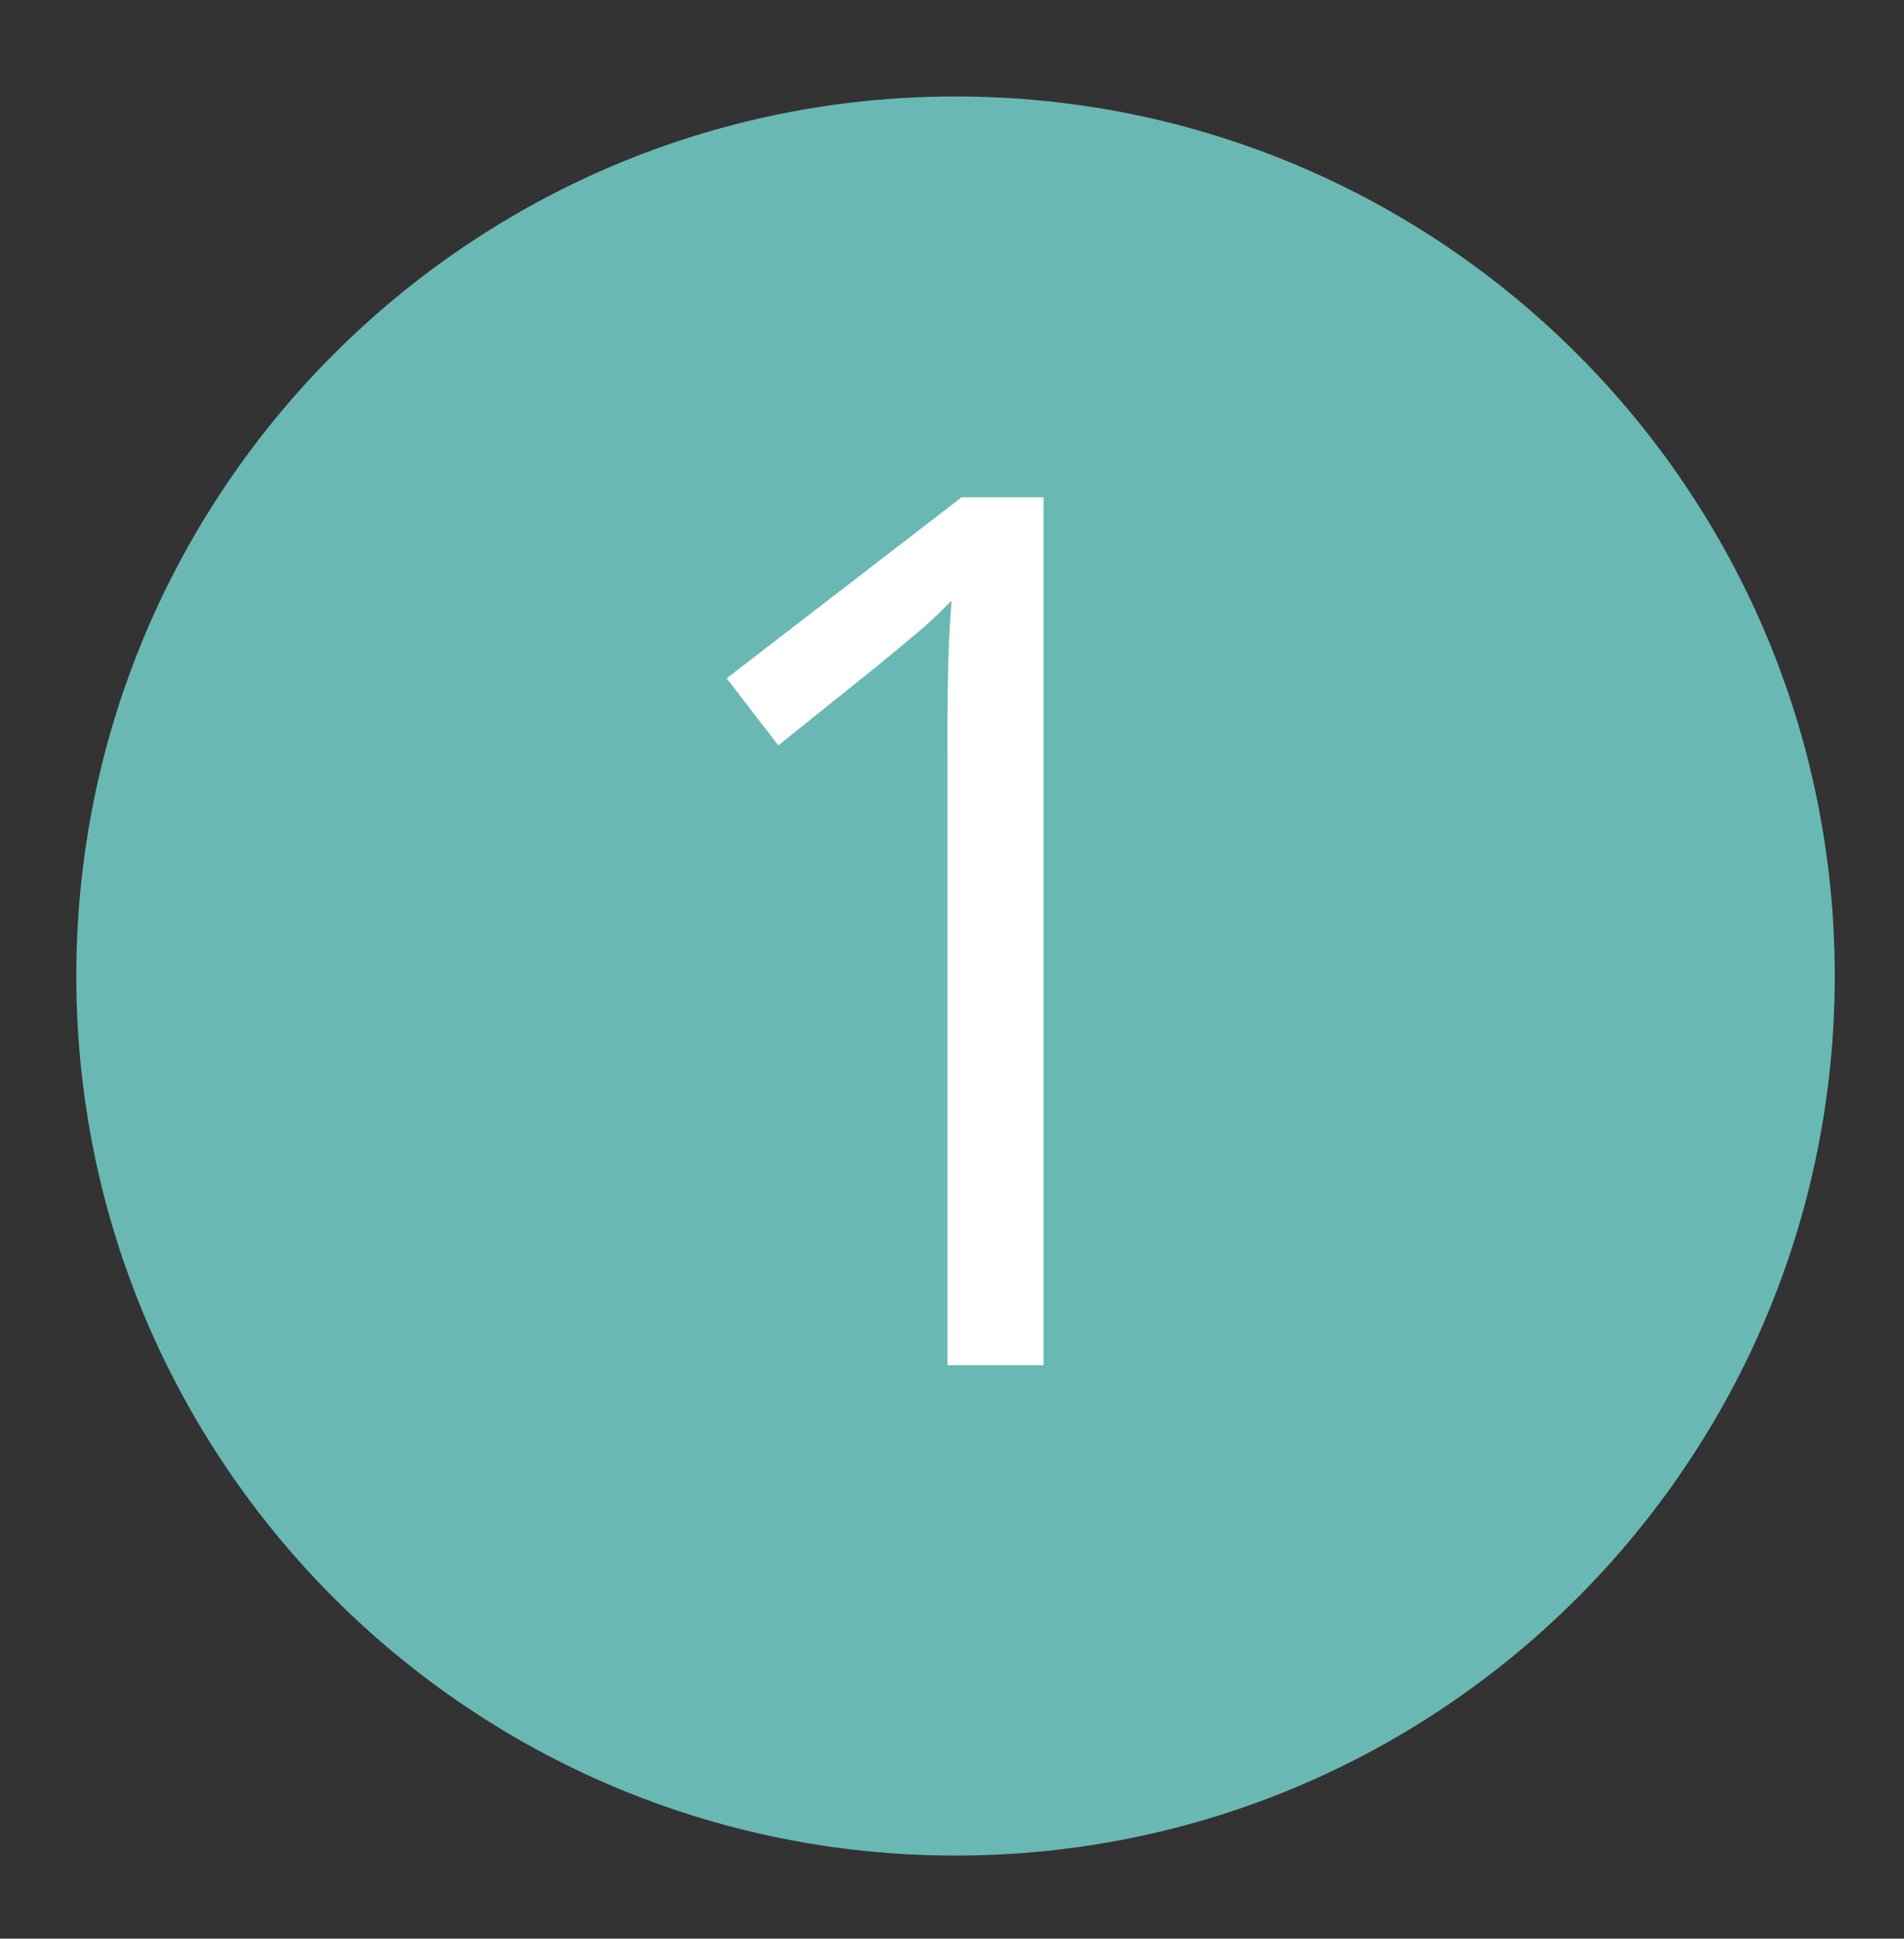
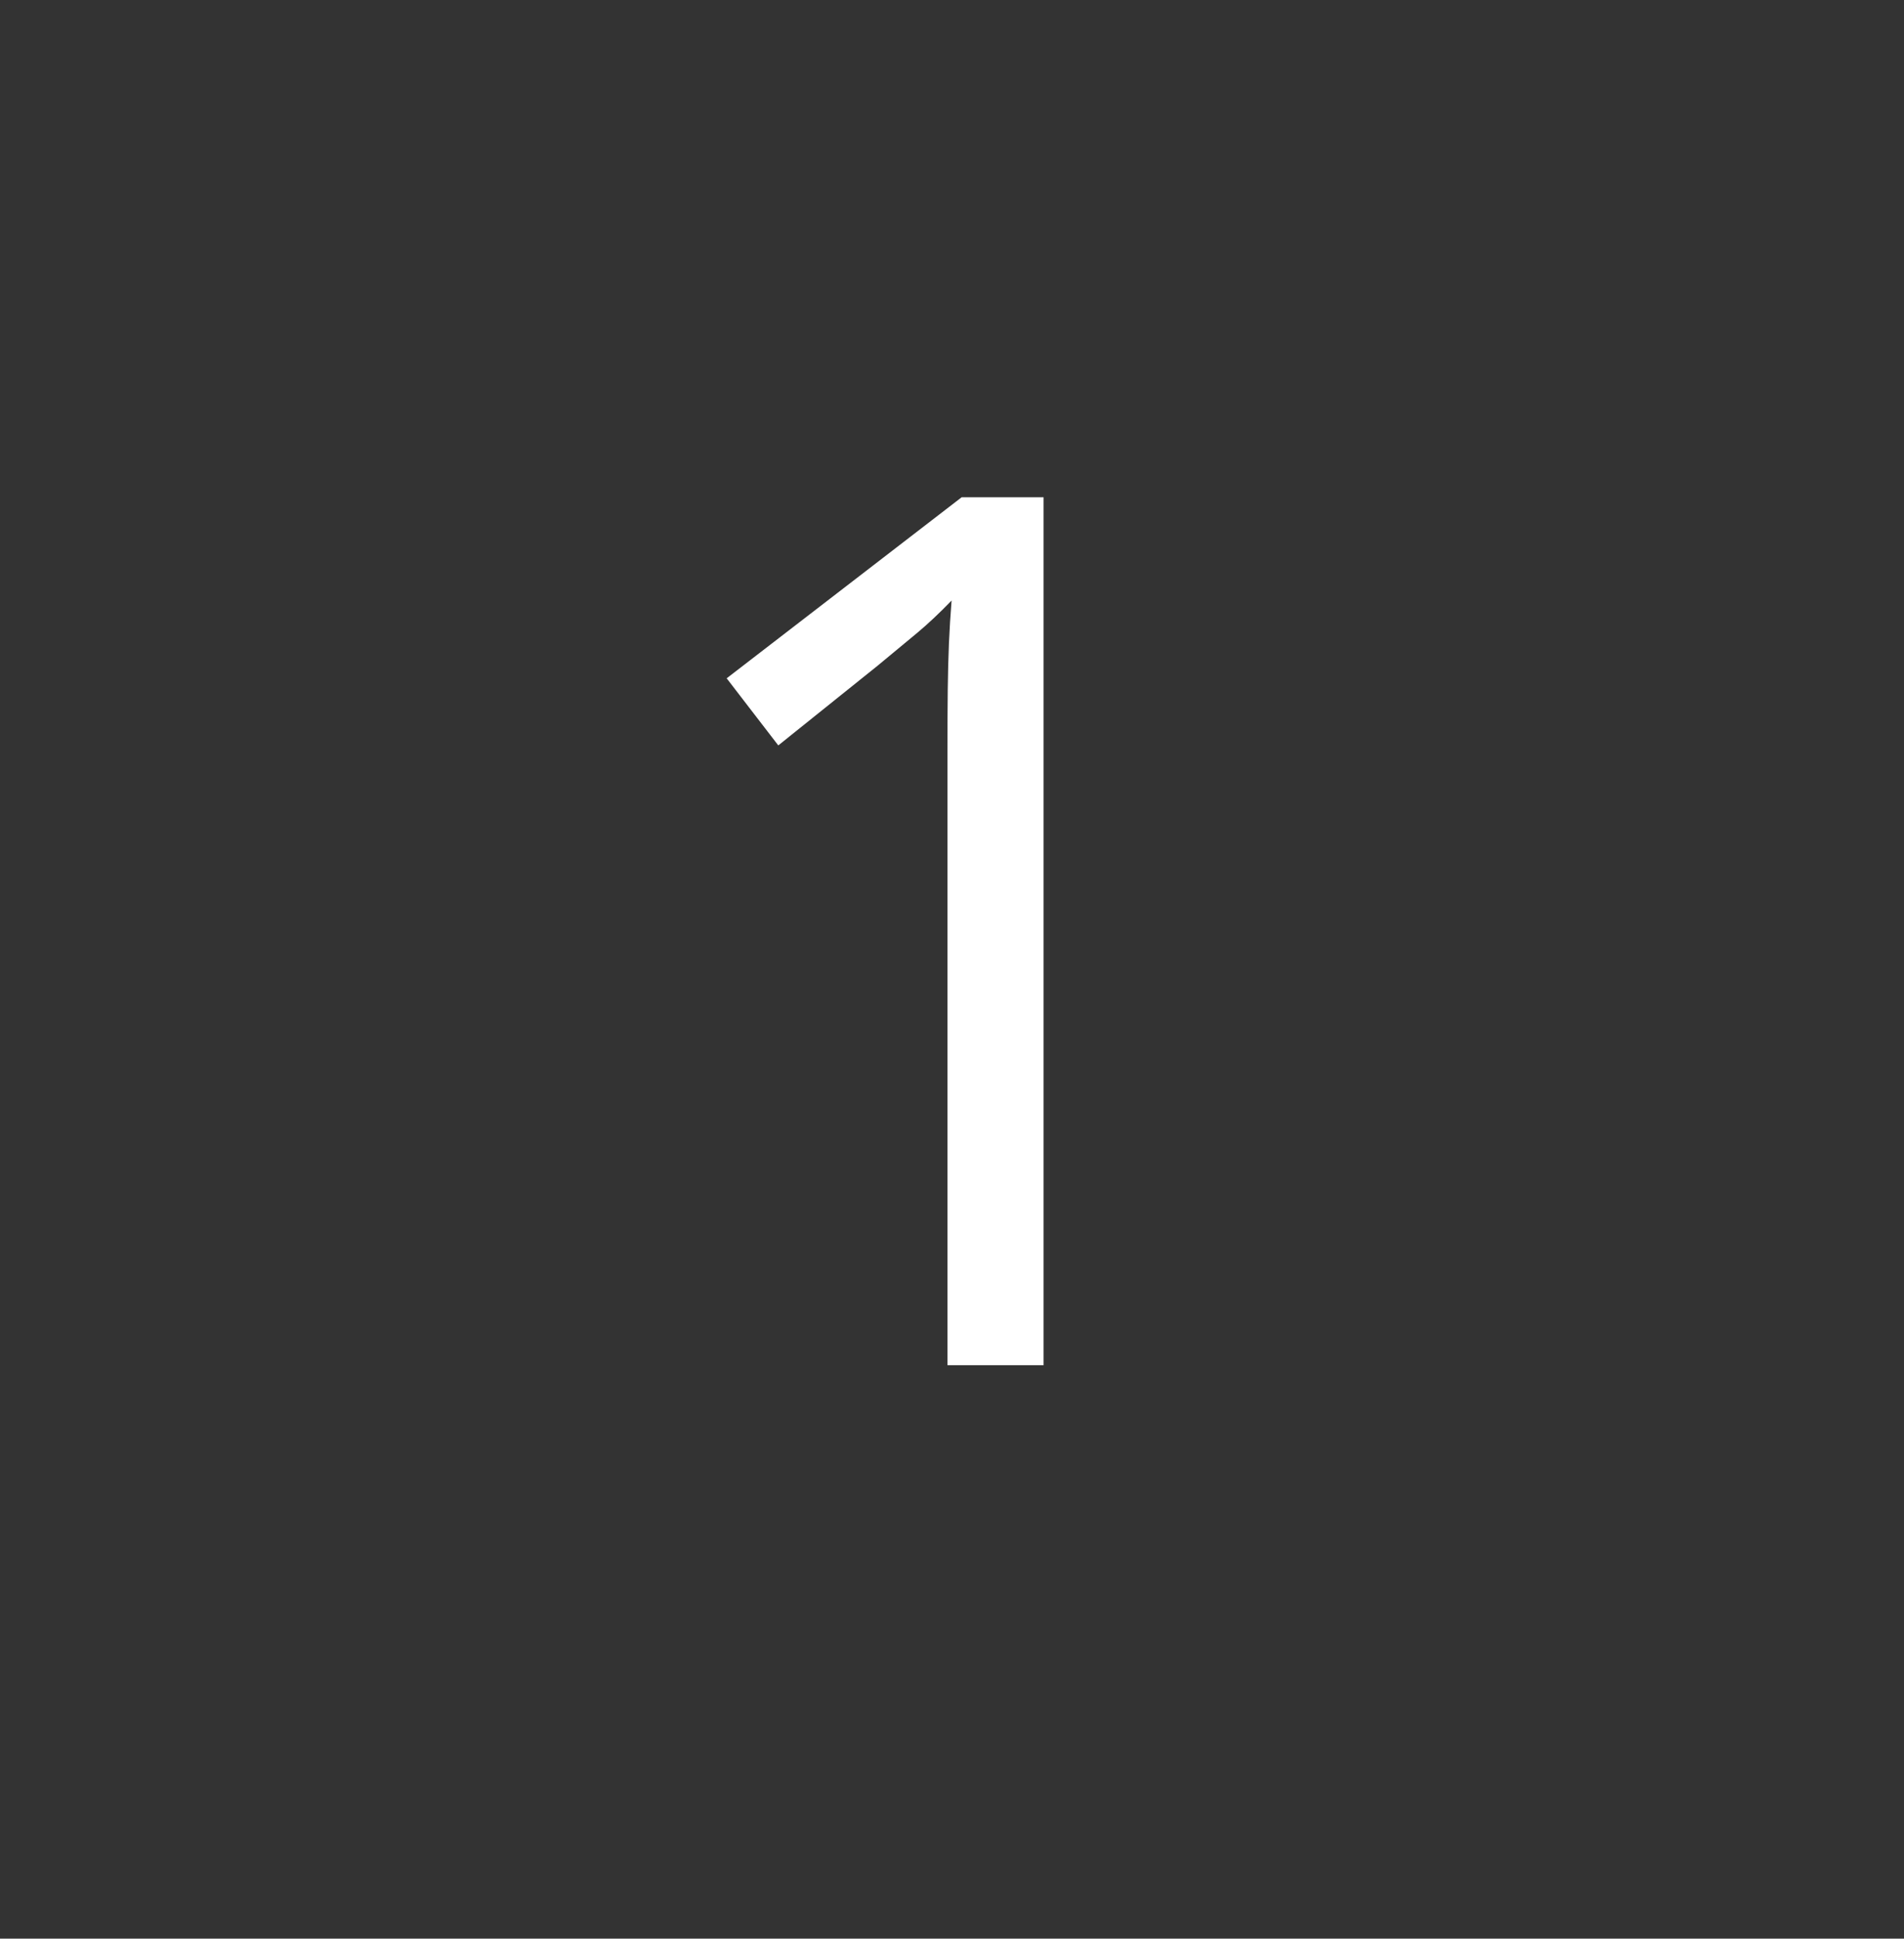
<svg xmlns="http://www.w3.org/2000/svg" id="a" viewBox="0 0 595.28 605.89">
  <rect x="0" y="0" width="595.28" height="605.89" fill="#333333" stroke="none" />
  <defs>
    <style>.c{fill:#fff;}.d{fill:#6ab8b4;}</style>
  </defs>
-   <path id="b" class="d" d="M573.63,305.03c0,151.82-123.07,274.89-274.89,274.89S23.86,456.85,23.86,305.03,146.93,30.15,298.74,30.15s274.89,123.07,274.89,274.89" />
  <path class="c" d="M326.28,426.67h-30.06V234.44c0-7.3,.03-13.57,.09-18.83,.06-5.26,.19-10.08,.37-14.47,.19-4.39,.46-8.87,.83-13.45-3.84,3.96-7.42,7.33-10.76,10.11s-7.49,6.22-12.43,10.3l-30.99,24.86-16.14-20.97,73.48-56.59h25.6V426.67Z" />
</svg>